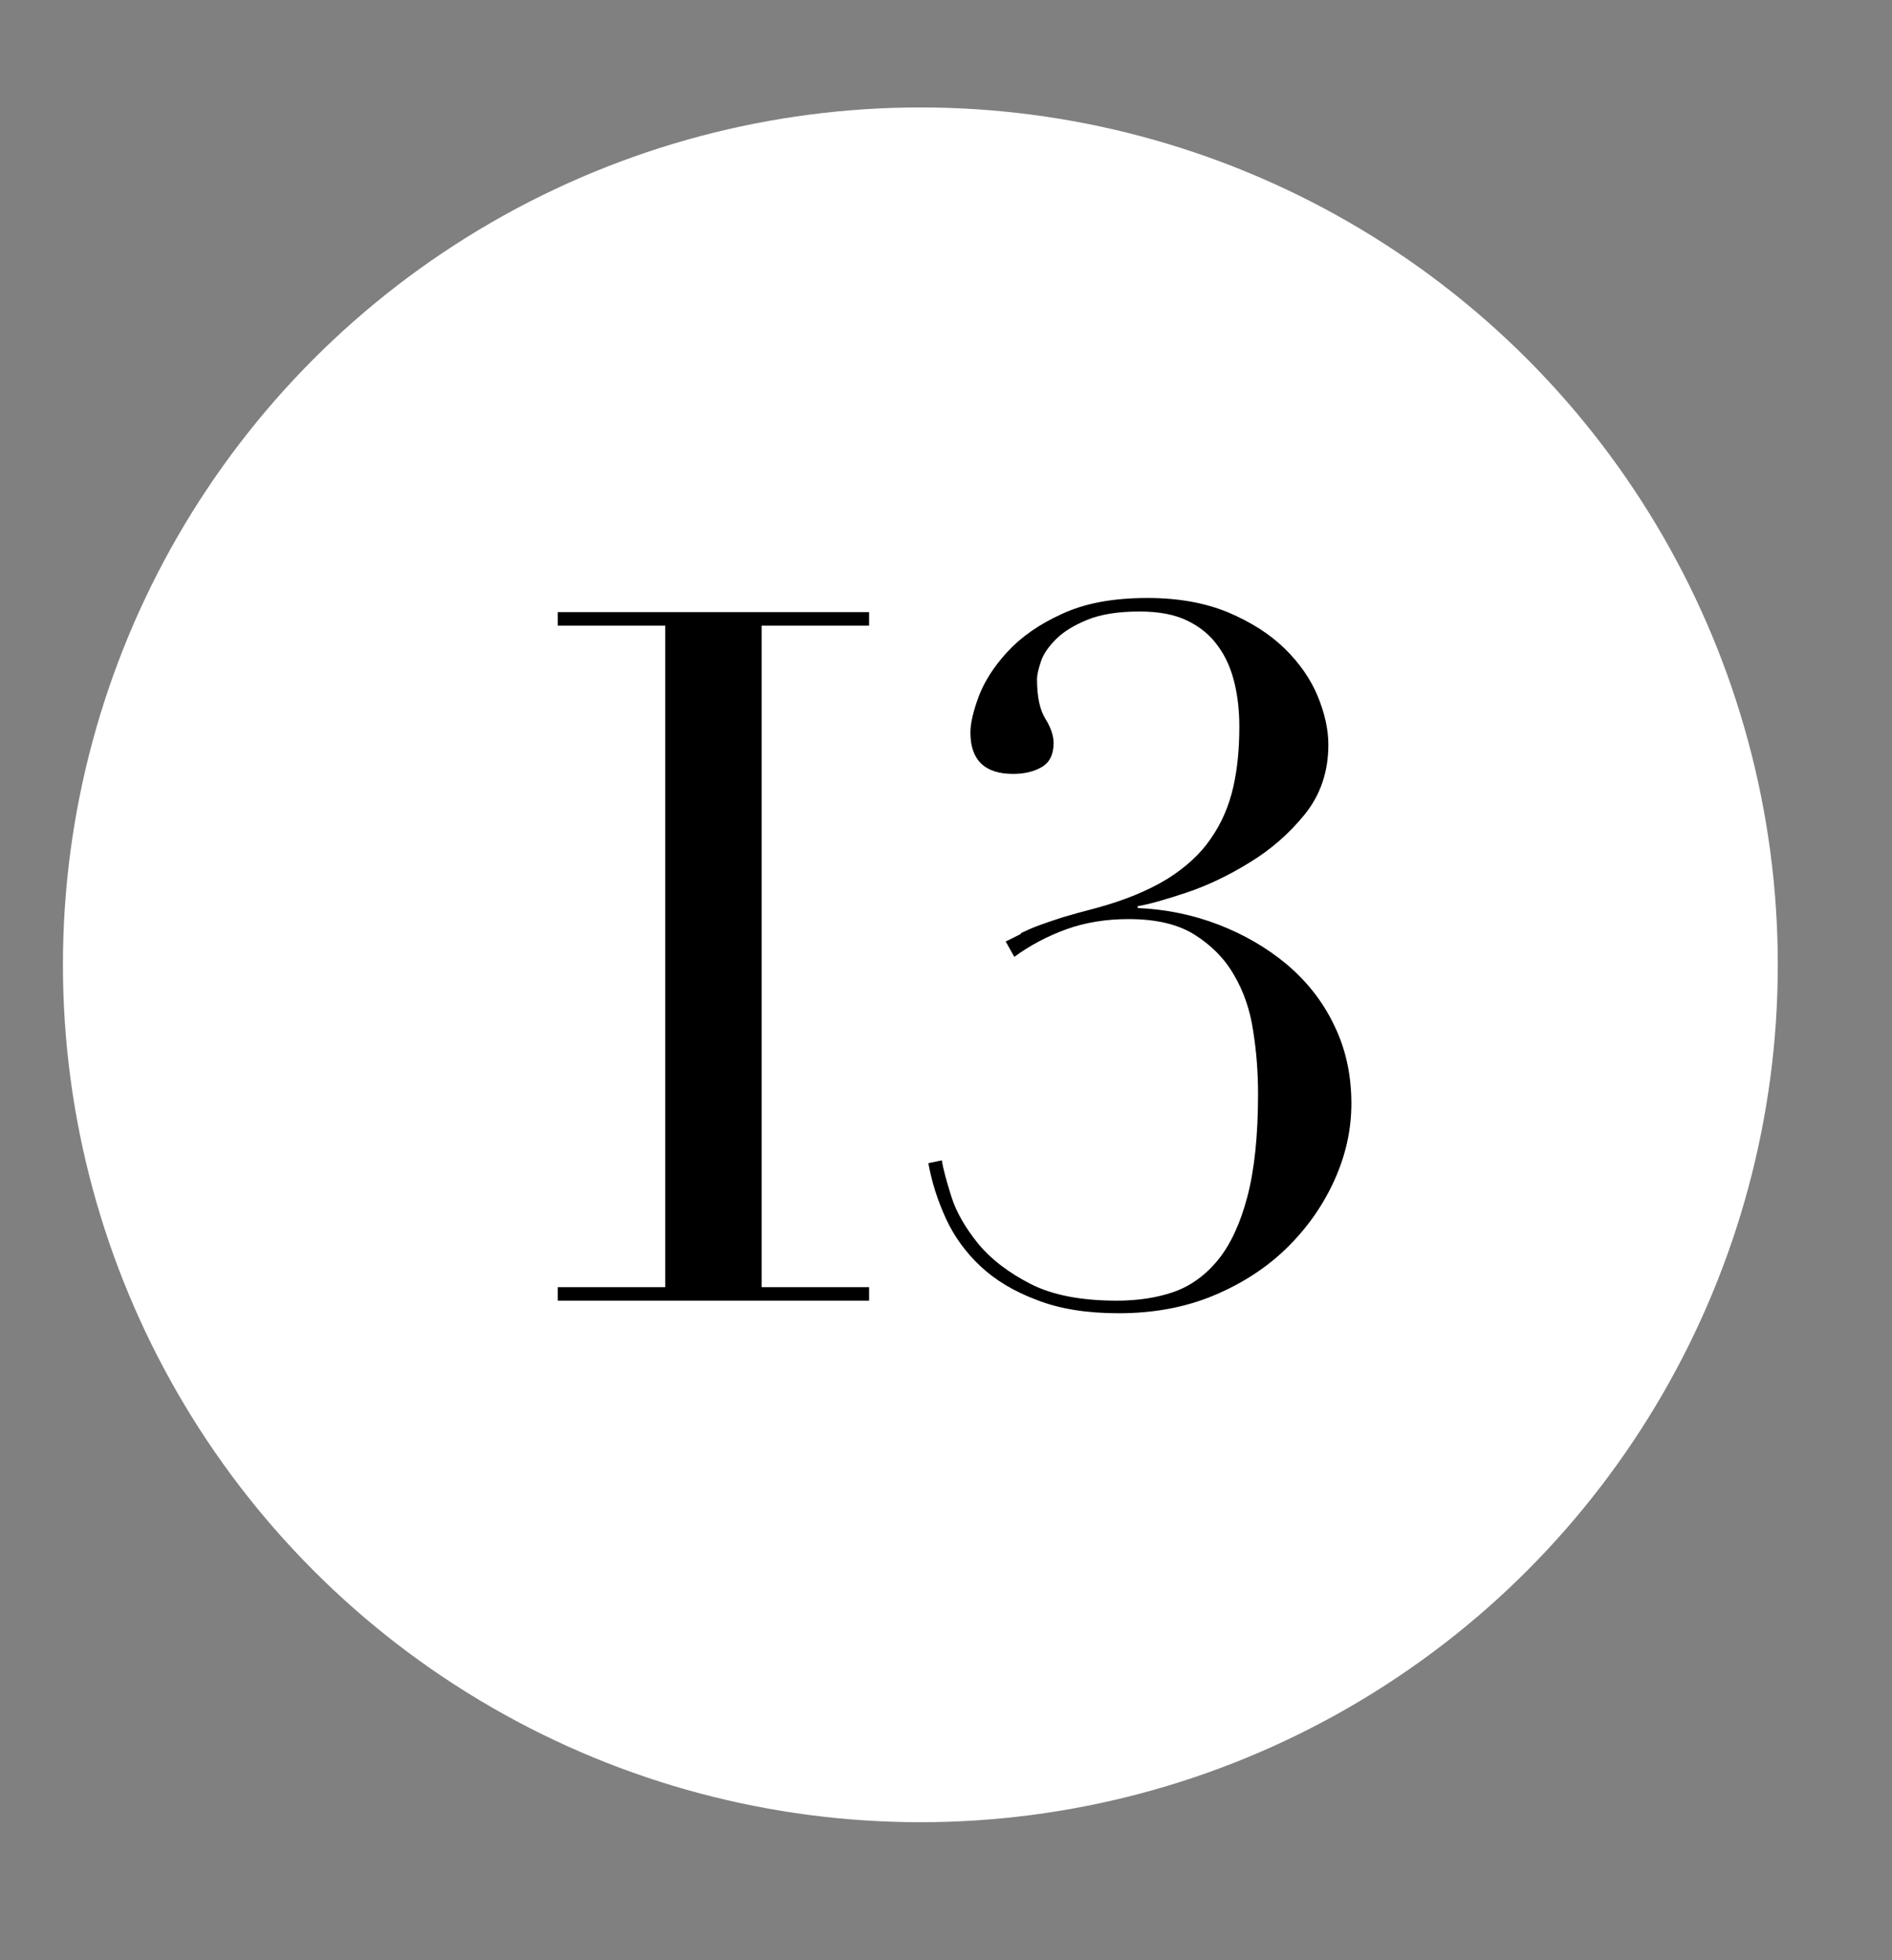
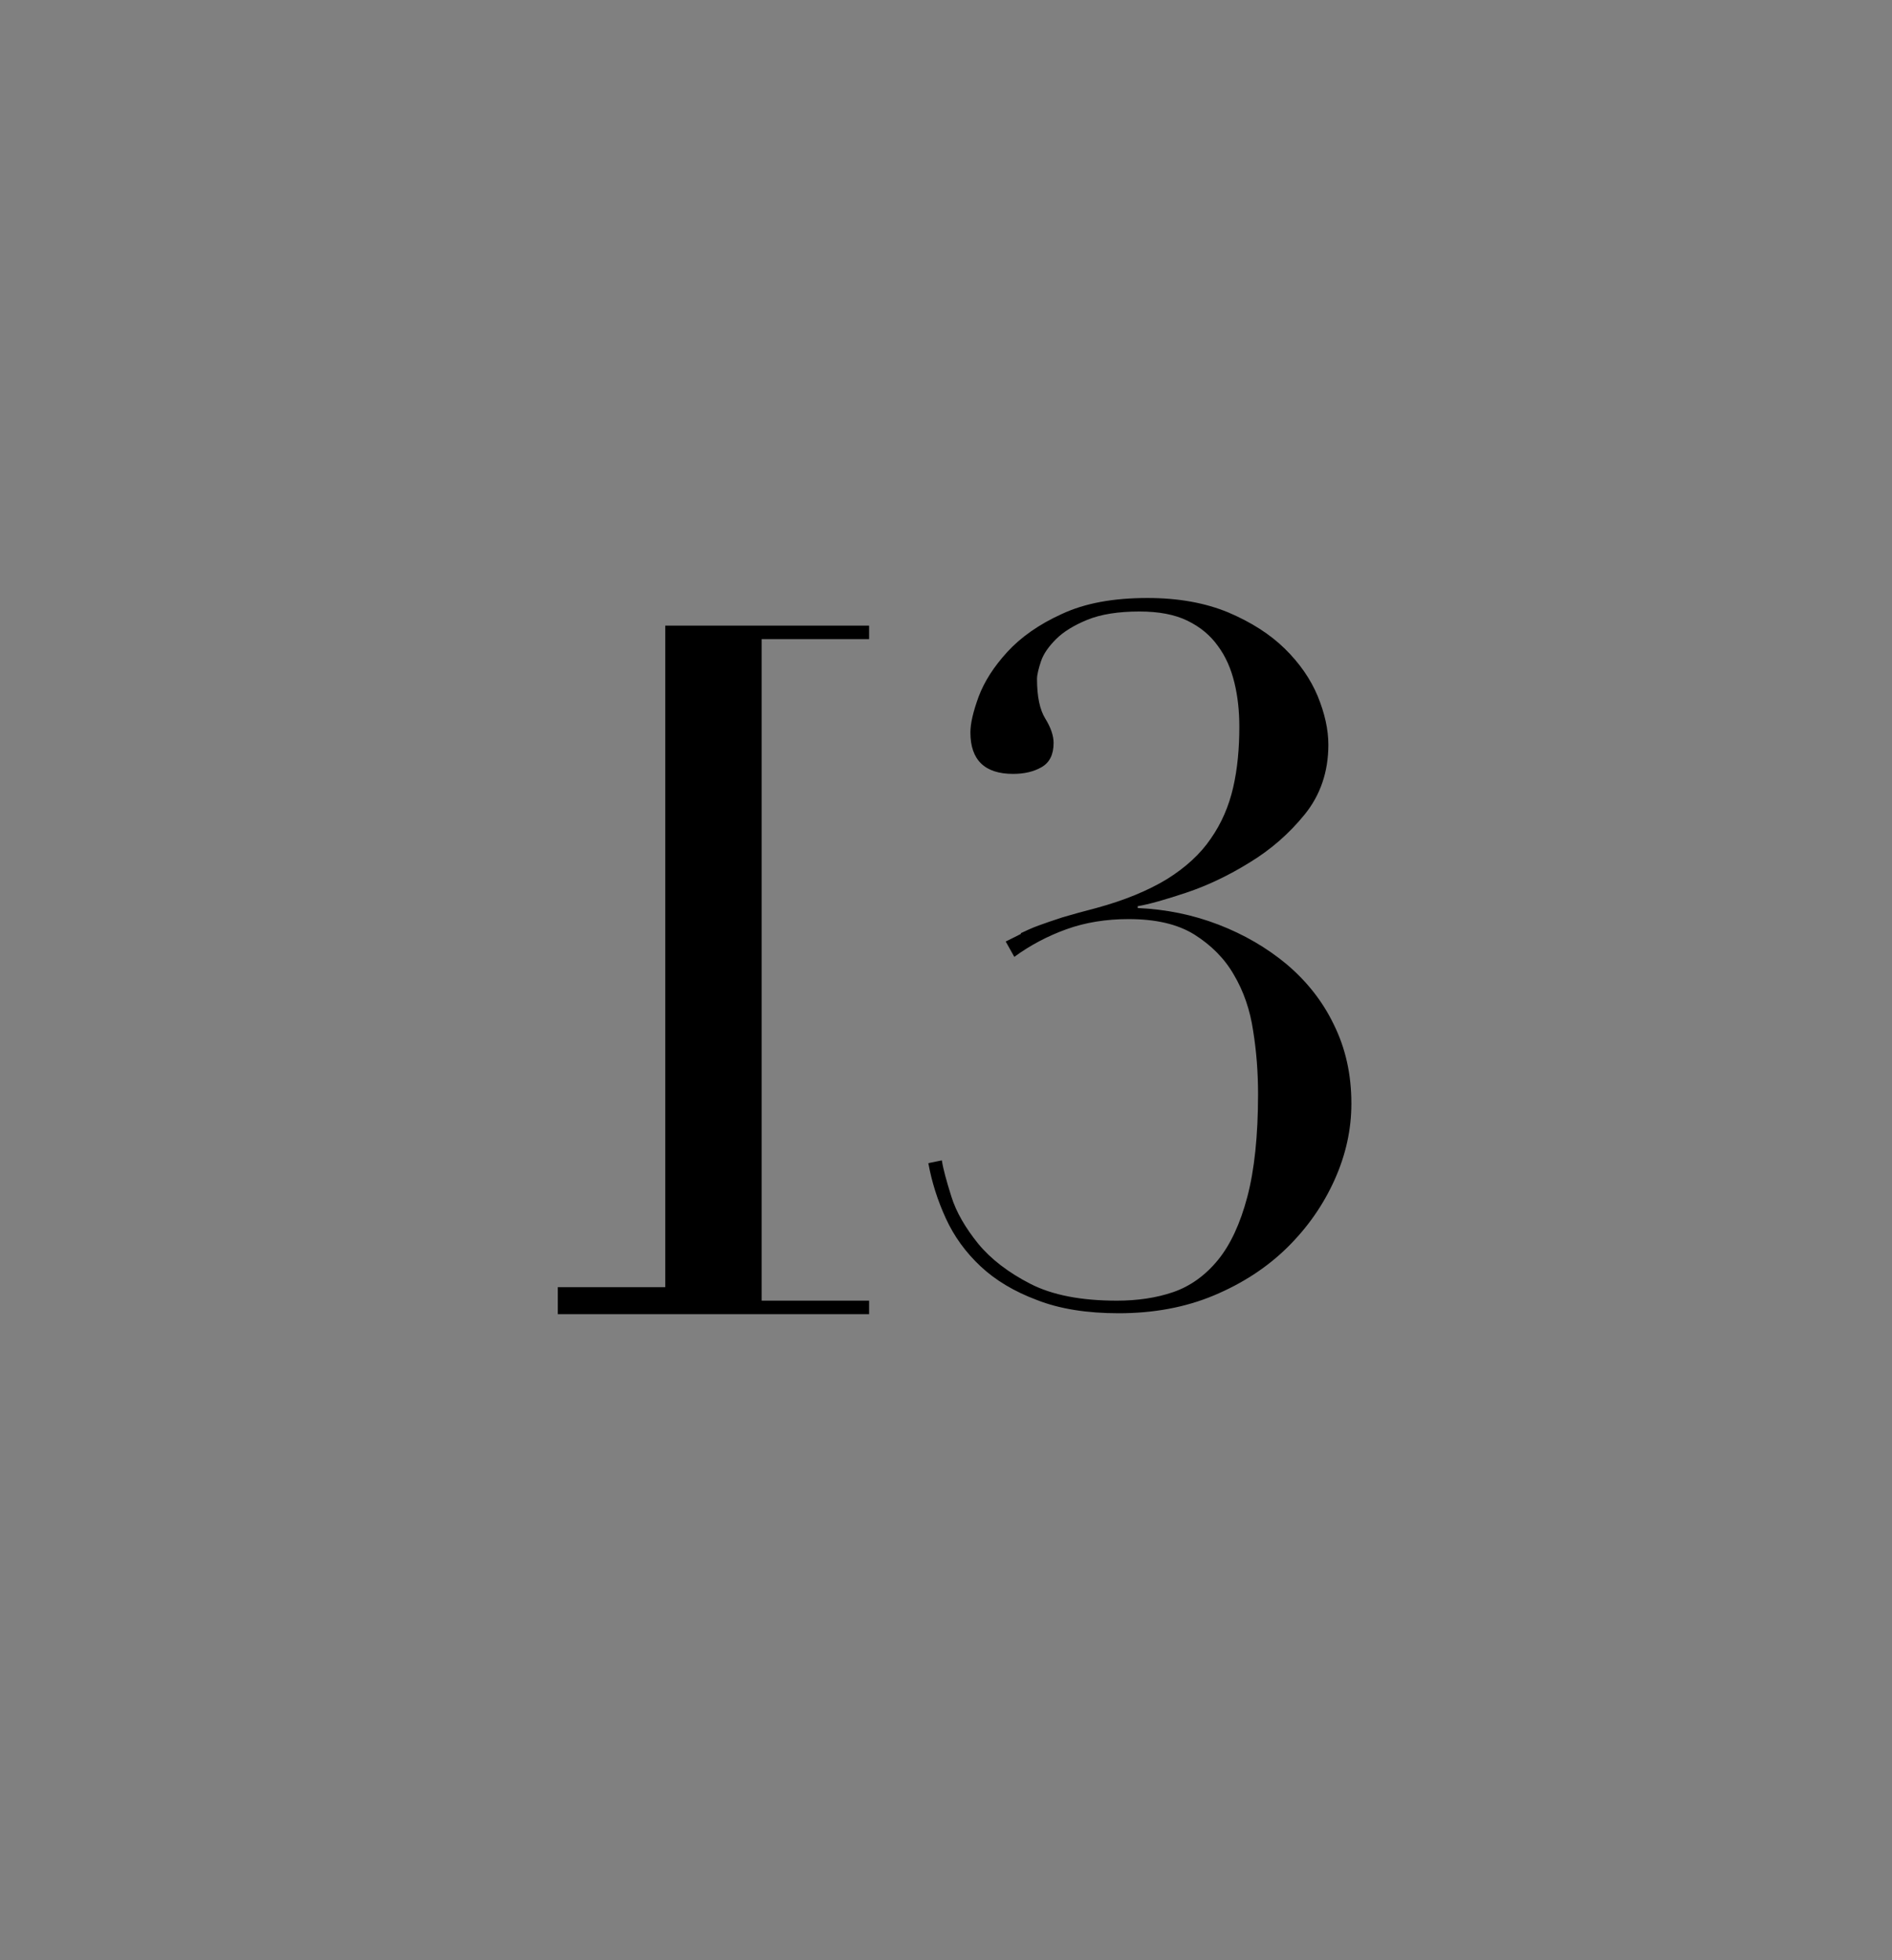
<svg xmlns="http://www.w3.org/2000/svg" id="Capa_1" viewBox="0 0 61.63 63.85">
  <rect x="0" y="0" width="61.63" height="63.85" fill="#808080" stroke="none" />
  <defs>
    <style>.cls-1{fill:#fff;}</style>
  </defs>
-   <circle class="cls-1" cx="29.98" cy="31.43" r="27.93" />
  <g>
-     <path d="M18.17,41.93h3.5V20.38h-3.5v-.44h10.14v.44h-3.5v21.55h3.5v.44h-10.14v-.44Z" />
+     <path d="M18.17,41.93h3.5V20.38h-3.5h10.14v.44h-3.5v21.55h3.5v.44h-10.14v-.44Z" />
    <path d="M33.25,30.4c.17-.08,.36-.17,.58-.25,.22-.08,.48-.17,.79-.27,.3-.09,.67-.19,1.09-.3,.92-.25,1.69-.57,2.3-.94,.61-.38,1.09-.82,1.43-1.32,.35-.5,.59-1.06,.73-1.67,.14-.61,.2-1.27,.2-1.98,0-.5-.05-.98-.16-1.43-.11-.45-.28-.85-.54-1.2-.25-.35-.58-.62-.99-.82-.41-.2-.93-.3-1.56-.3-.69,0-1.26,.09-1.7,.27-.44,.18-.78,.39-1.02,.63-.24,.24-.41,.48-.49,.72-.08,.24-.13,.44-.13,.58,0,.57,.09,1,.27,1.29,.18,.29,.27,.56,.27,.79,0,.38-.13,.64-.39,.79-.26,.15-.57,.22-.93,.22-.92,0-1.39-.45-1.39-1.35,0-.29,.09-.68,.27-1.17,.18-.48,.49-.97,.93-1.45s1.03-.9,1.78-1.24c.75-.35,1.67-.52,2.79-.52,1.01,0,1.88,.16,2.63,.47,.75,.32,1.36,.71,1.84,1.18,.48,.47,.84,.99,1.07,1.54,.23,.56,.35,1.09,.35,1.59,0,.88-.26,1.64-.77,2.27-.51,.63-1.11,1.15-1.8,1.57-.68,.42-1.37,.75-2.06,.98-.69,.23-1.22,.38-1.58,.44v.06c.92,.04,1.8,.22,2.63,.54,.83,.32,1.57,.75,2.22,1.29,.65,.55,1.17,1.2,1.54,1.97,.38,.77,.57,1.62,.57,2.57,0,.84-.18,1.67-.55,2.49-.37,.82-.88,1.55-1.54,2.2-.66,.65-1.46,1.17-2.39,1.56-.93,.39-1.97,.58-3.1,.58-1.03,0-1.92-.14-2.66-.43-.75-.28-1.36-.65-1.84-1.1s-.86-.97-1.13-1.56-.46-1.19-.57-1.8l.44-.09c.04,.27,.15,.67,.31,1.18s.46,1.02,.87,1.53c.41,.5,.98,.94,1.7,1.31,.72,.37,1.66,.55,2.82,.55,.67,0,1.29-.09,1.84-.28s1.04-.54,1.45-1.04c.41-.5,.73-1.19,.96-2.06,.23-.87,.35-1.99,.35-3.35,0-.69-.05-1.38-.16-2.06-.1-.68-.31-1.29-.63-1.83-.31-.54-.75-.97-1.29-1.31-.55-.34-1.26-.5-2.14-.5-.73,0-1.41,.11-2.02,.33-.61,.22-1.18,.52-1.7,.9l-.28-.5c.17-.08,.34-.17,.5-.25Z" />
  </g>
</svg>